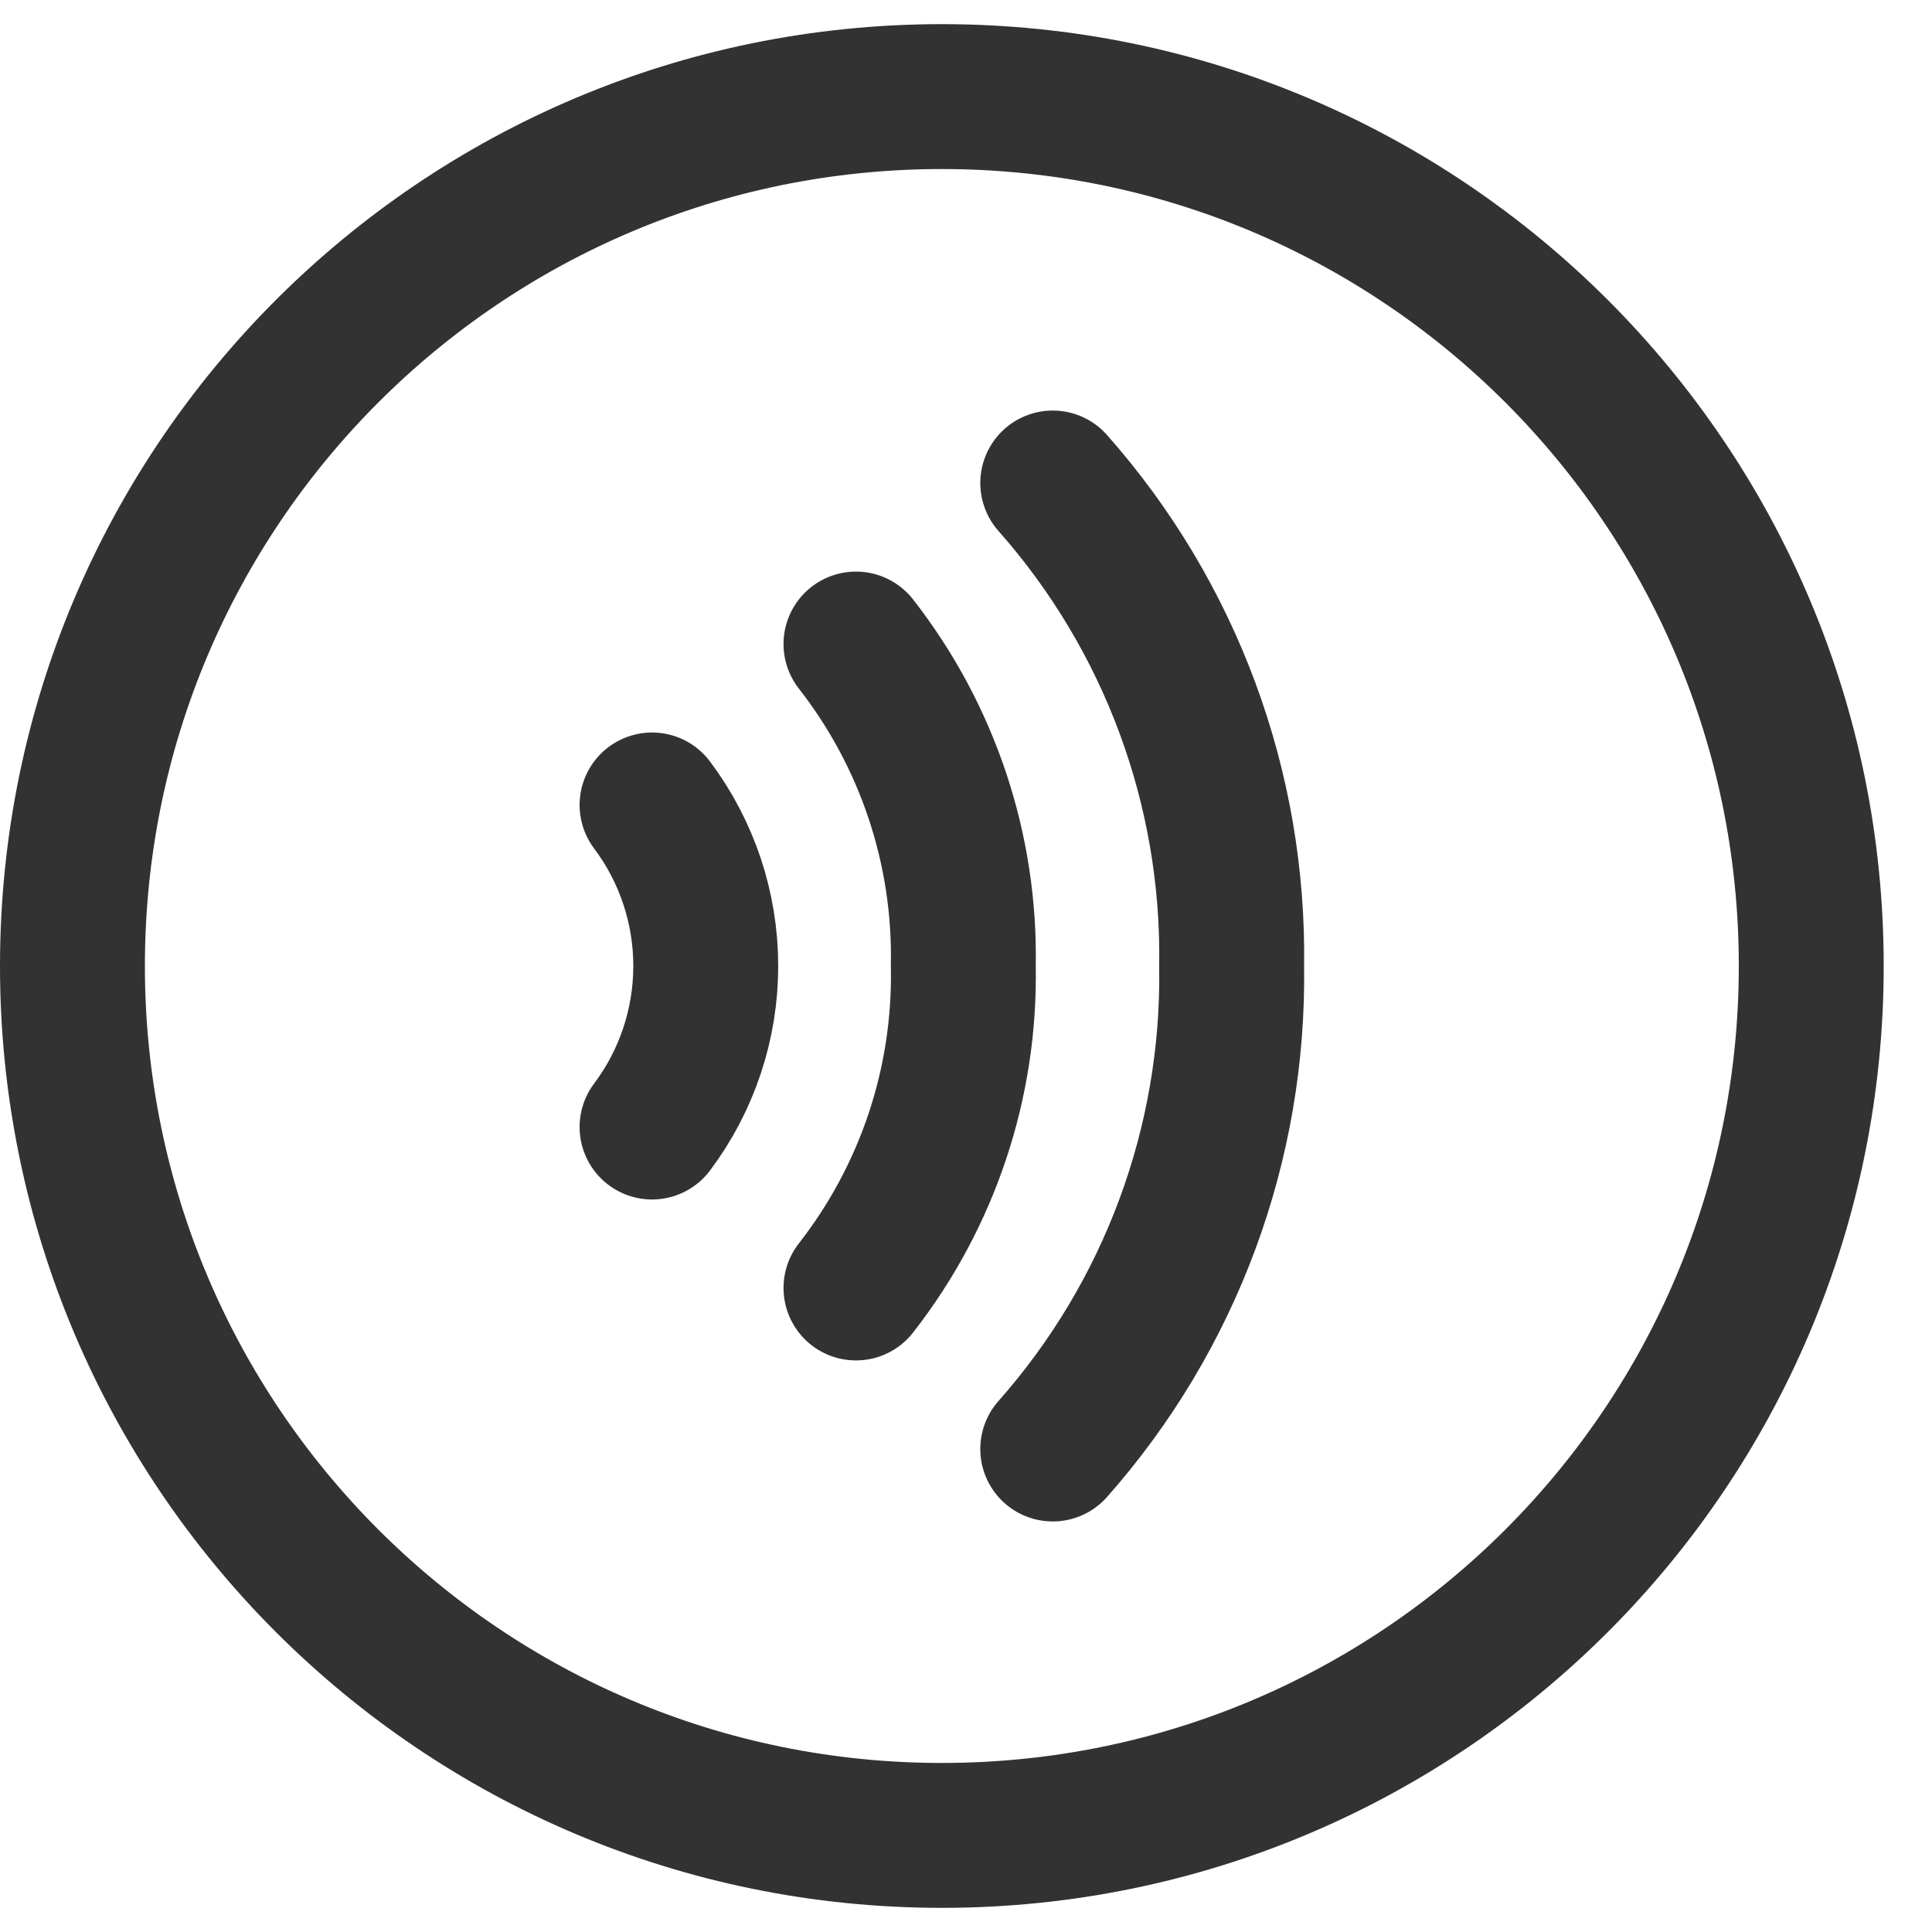
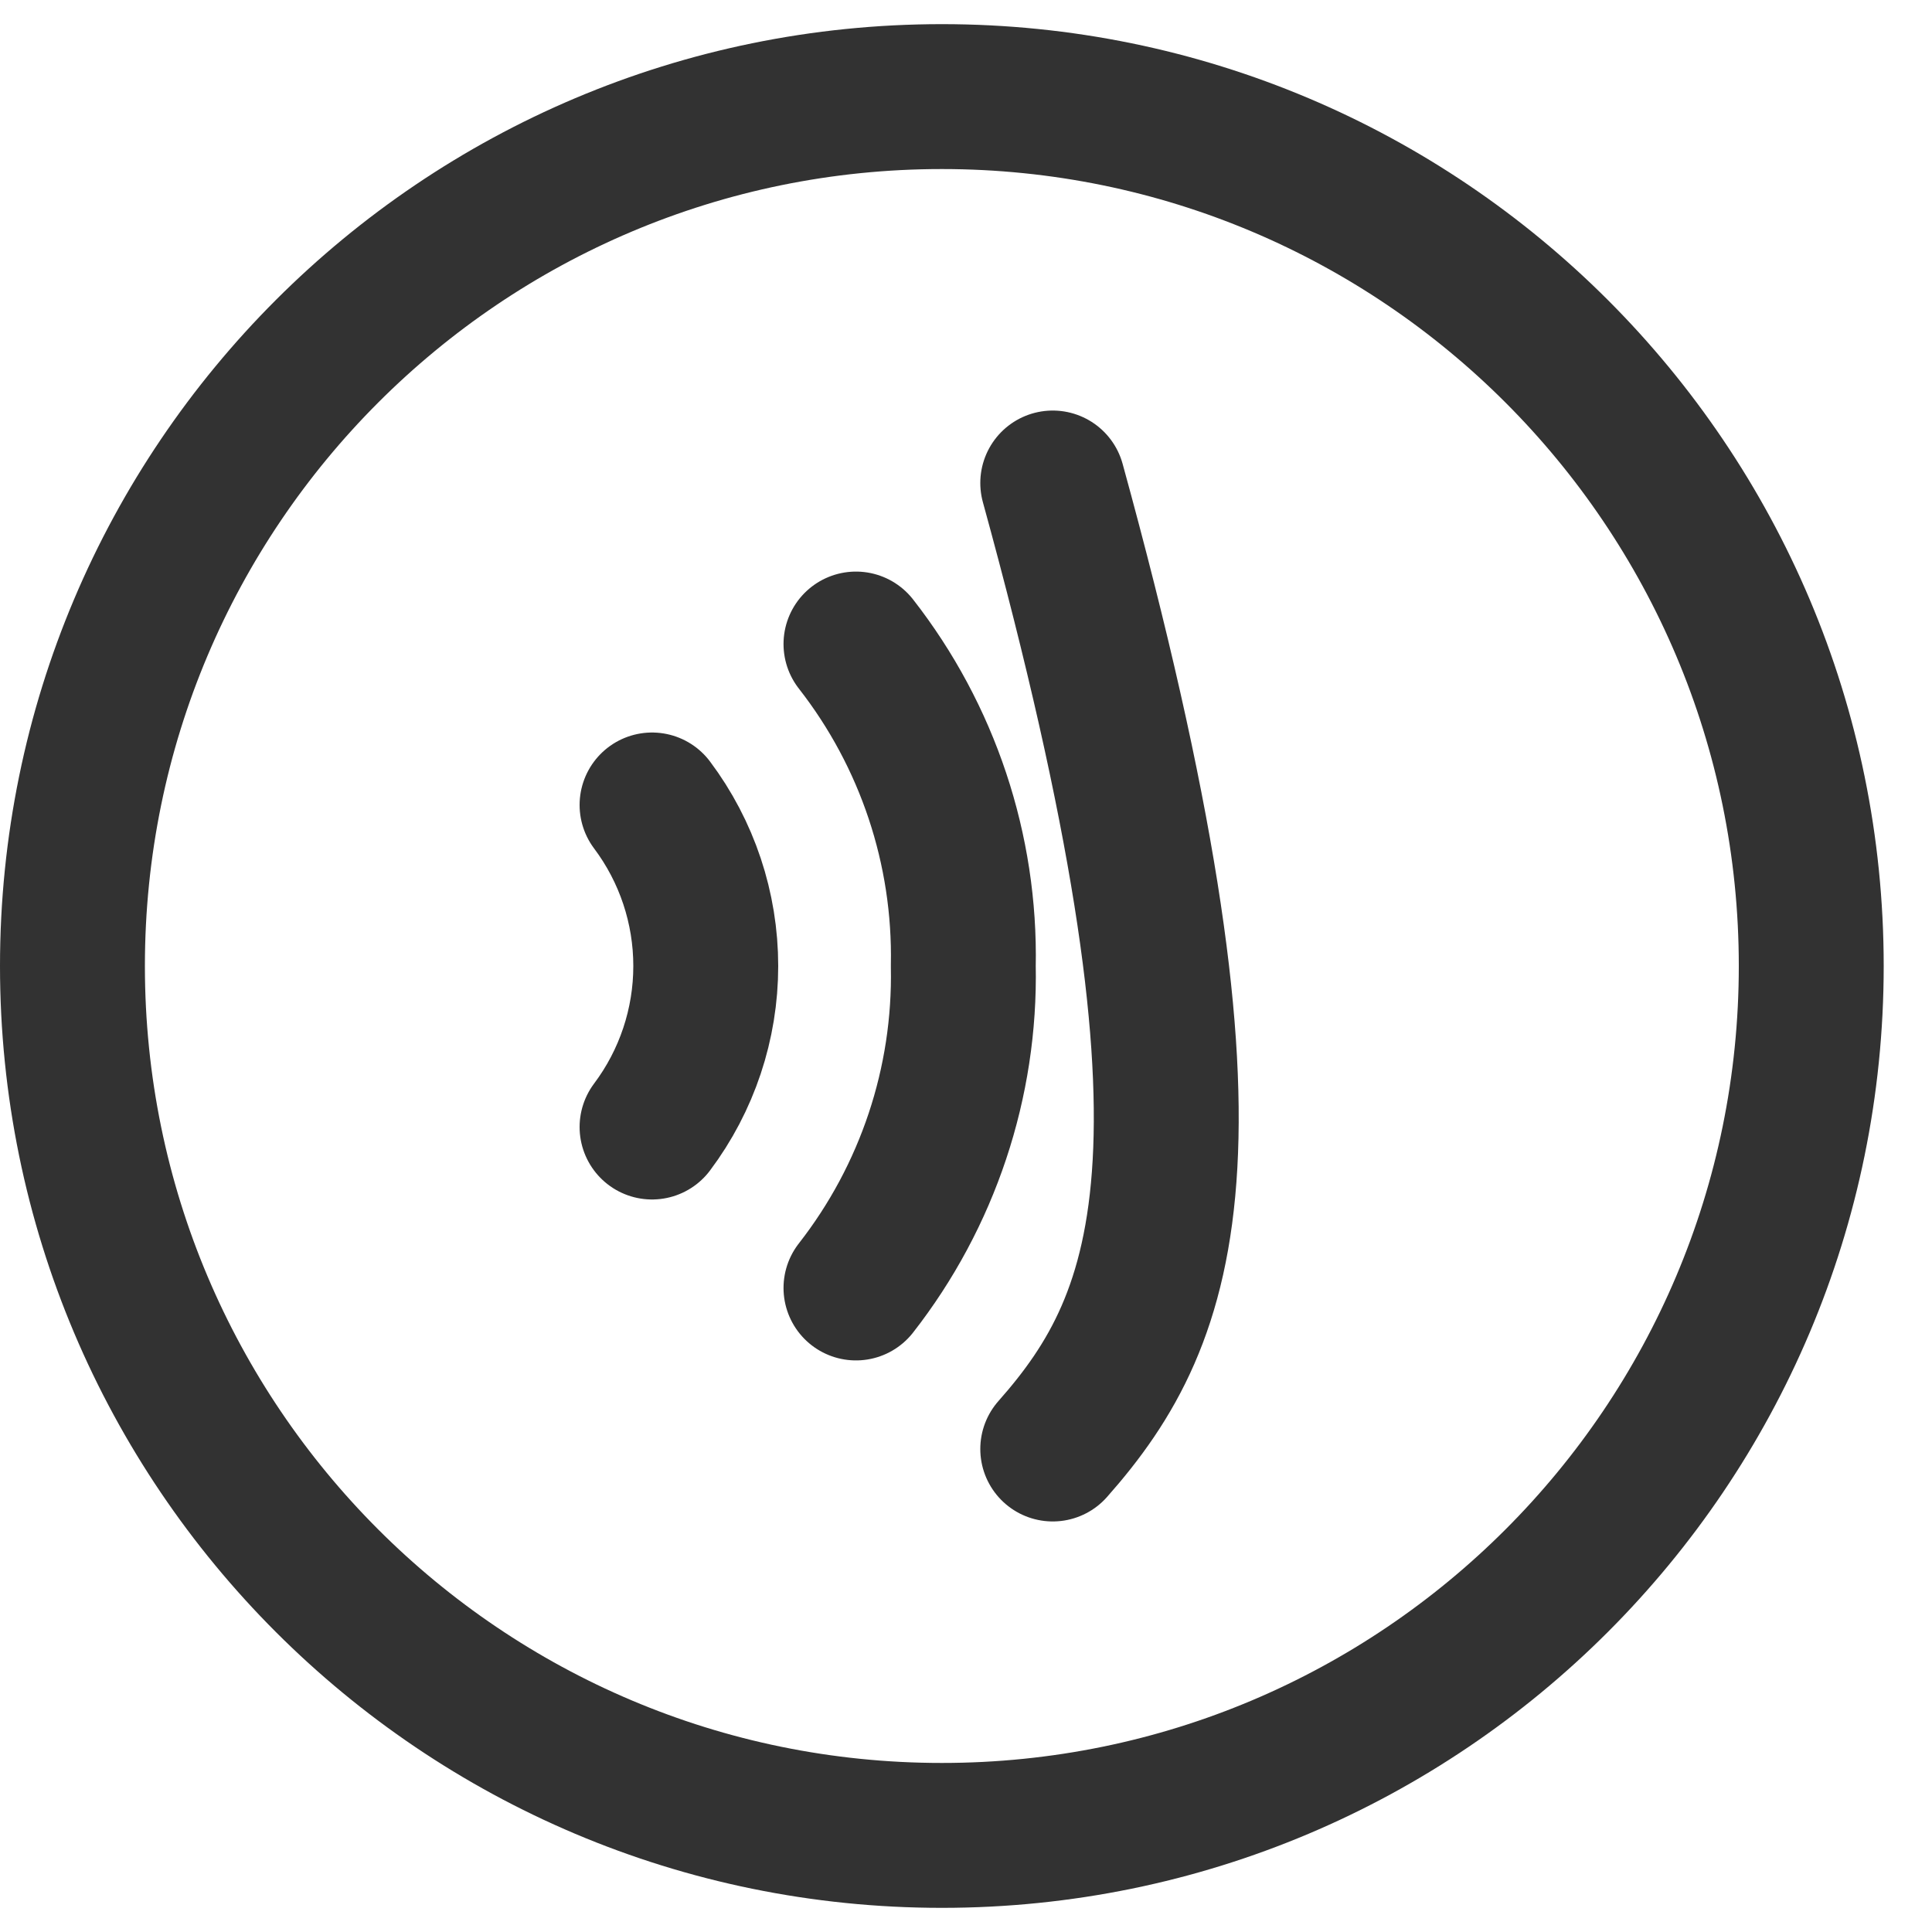
<svg xmlns="http://www.w3.org/2000/svg" width="20" height="20" viewBox="0 0 20 20" fill="none">
-   <path d="M10.898 5C12.117 6.377 12.778 8.161 12.75 10C12.778 11.839 12.117 13.623 10.898 15M8.861 6.667C9.603 7.617 9.996 8.794 9.972 10C9.996 11.206 9.603 12.383 8.861 13.333M6.75 8.333C7.111 8.814 7.306 9.399 7.306 10C7.306 10.601 7.111 11.186 6.75 11.667M18.75 10C18.75 14.971 14.721 19 9.75 19C4.779 19 0.75 14.971 0.75 10C0.75 5.029 4.779 1 9.75 1C14.721 1 18.75 5.029 18.75 10Z" stroke="#323232" stroke-width="1.5" stroke-linecap="round" stroke-linejoin="round" />
+   <path d="M10.898 5C12.778 11.839 12.117 13.623 10.898 15M8.861 6.667C9.603 7.617 9.996 8.794 9.972 10C9.996 11.206 9.603 12.383 8.861 13.333M6.75 8.333C7.111 8.814 7.306 9.399 7.306 10C7.306 10.601 7.111 11.186 6.75 11.667M18.75 10C18.75 14.971 14.721 19 9.75 19C4.779 19 0.75 14.971 0.75 10C0.75 5.029 4.779 1 9.75 1C14.721 1 18.75 5.029 18.75 10Z" stroke="#323232" stroke-width="1.5" stroke-linecap="round" stroke-linejoin="round" />
</svg>